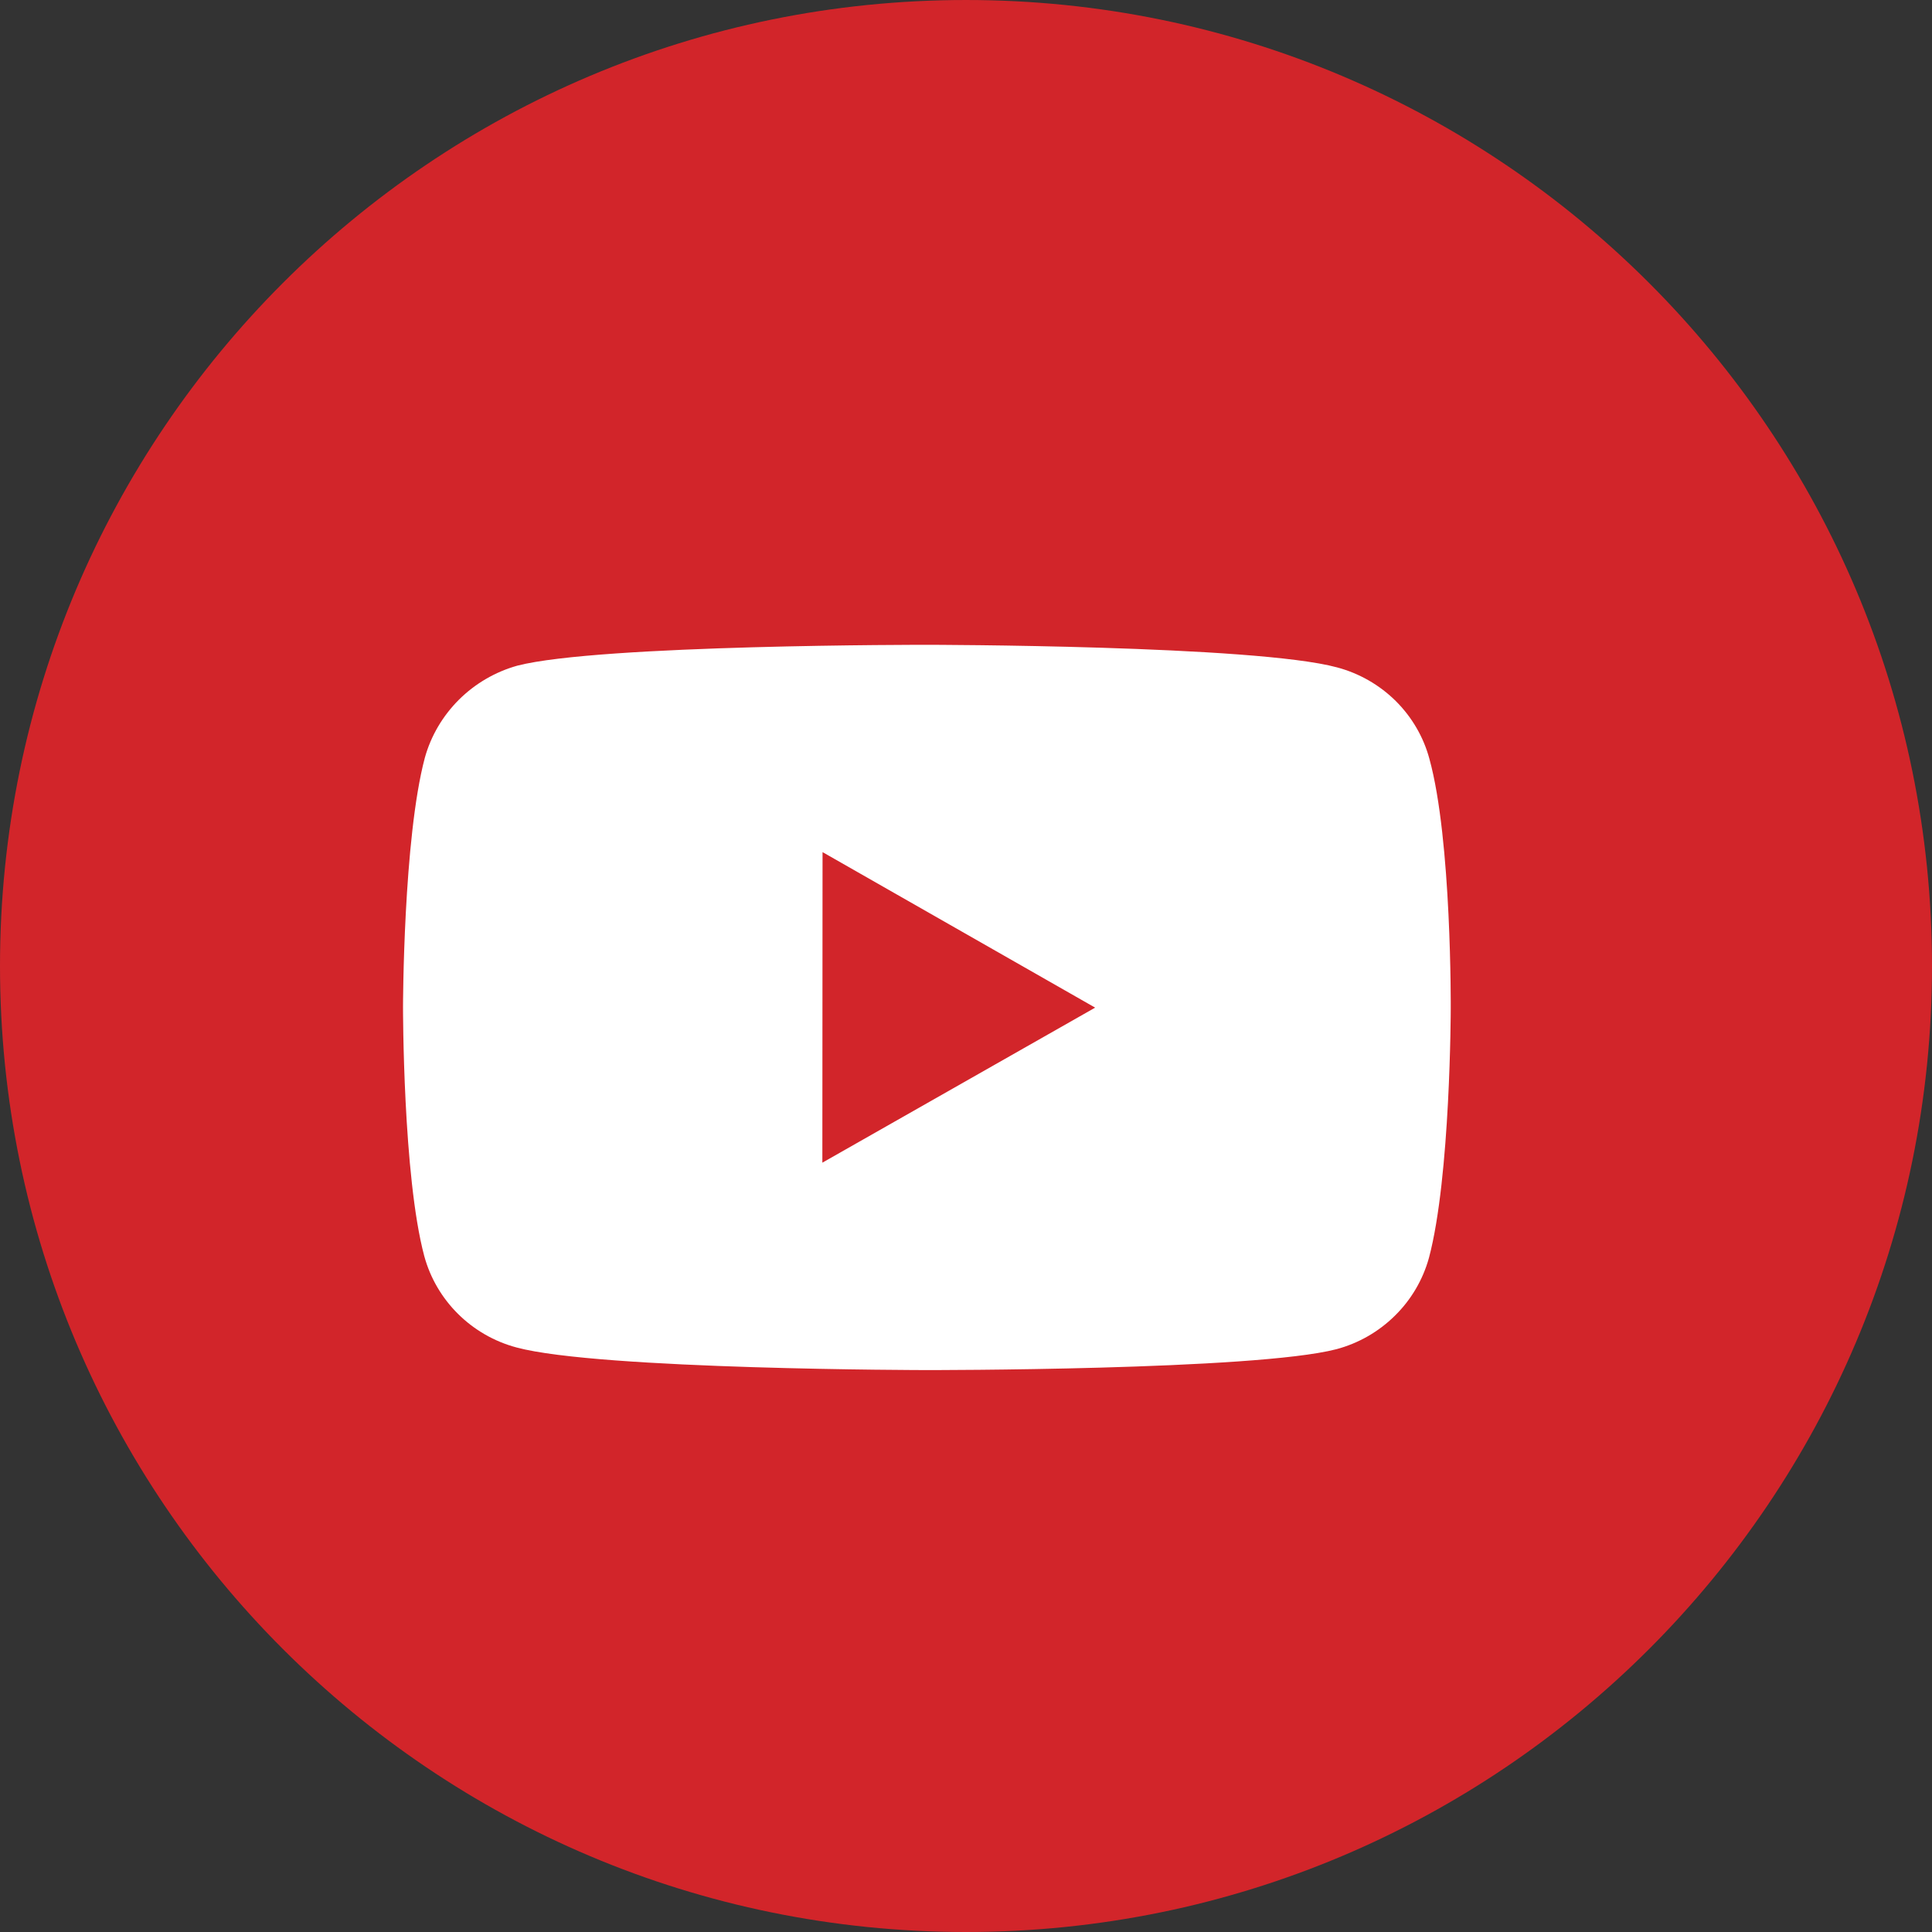
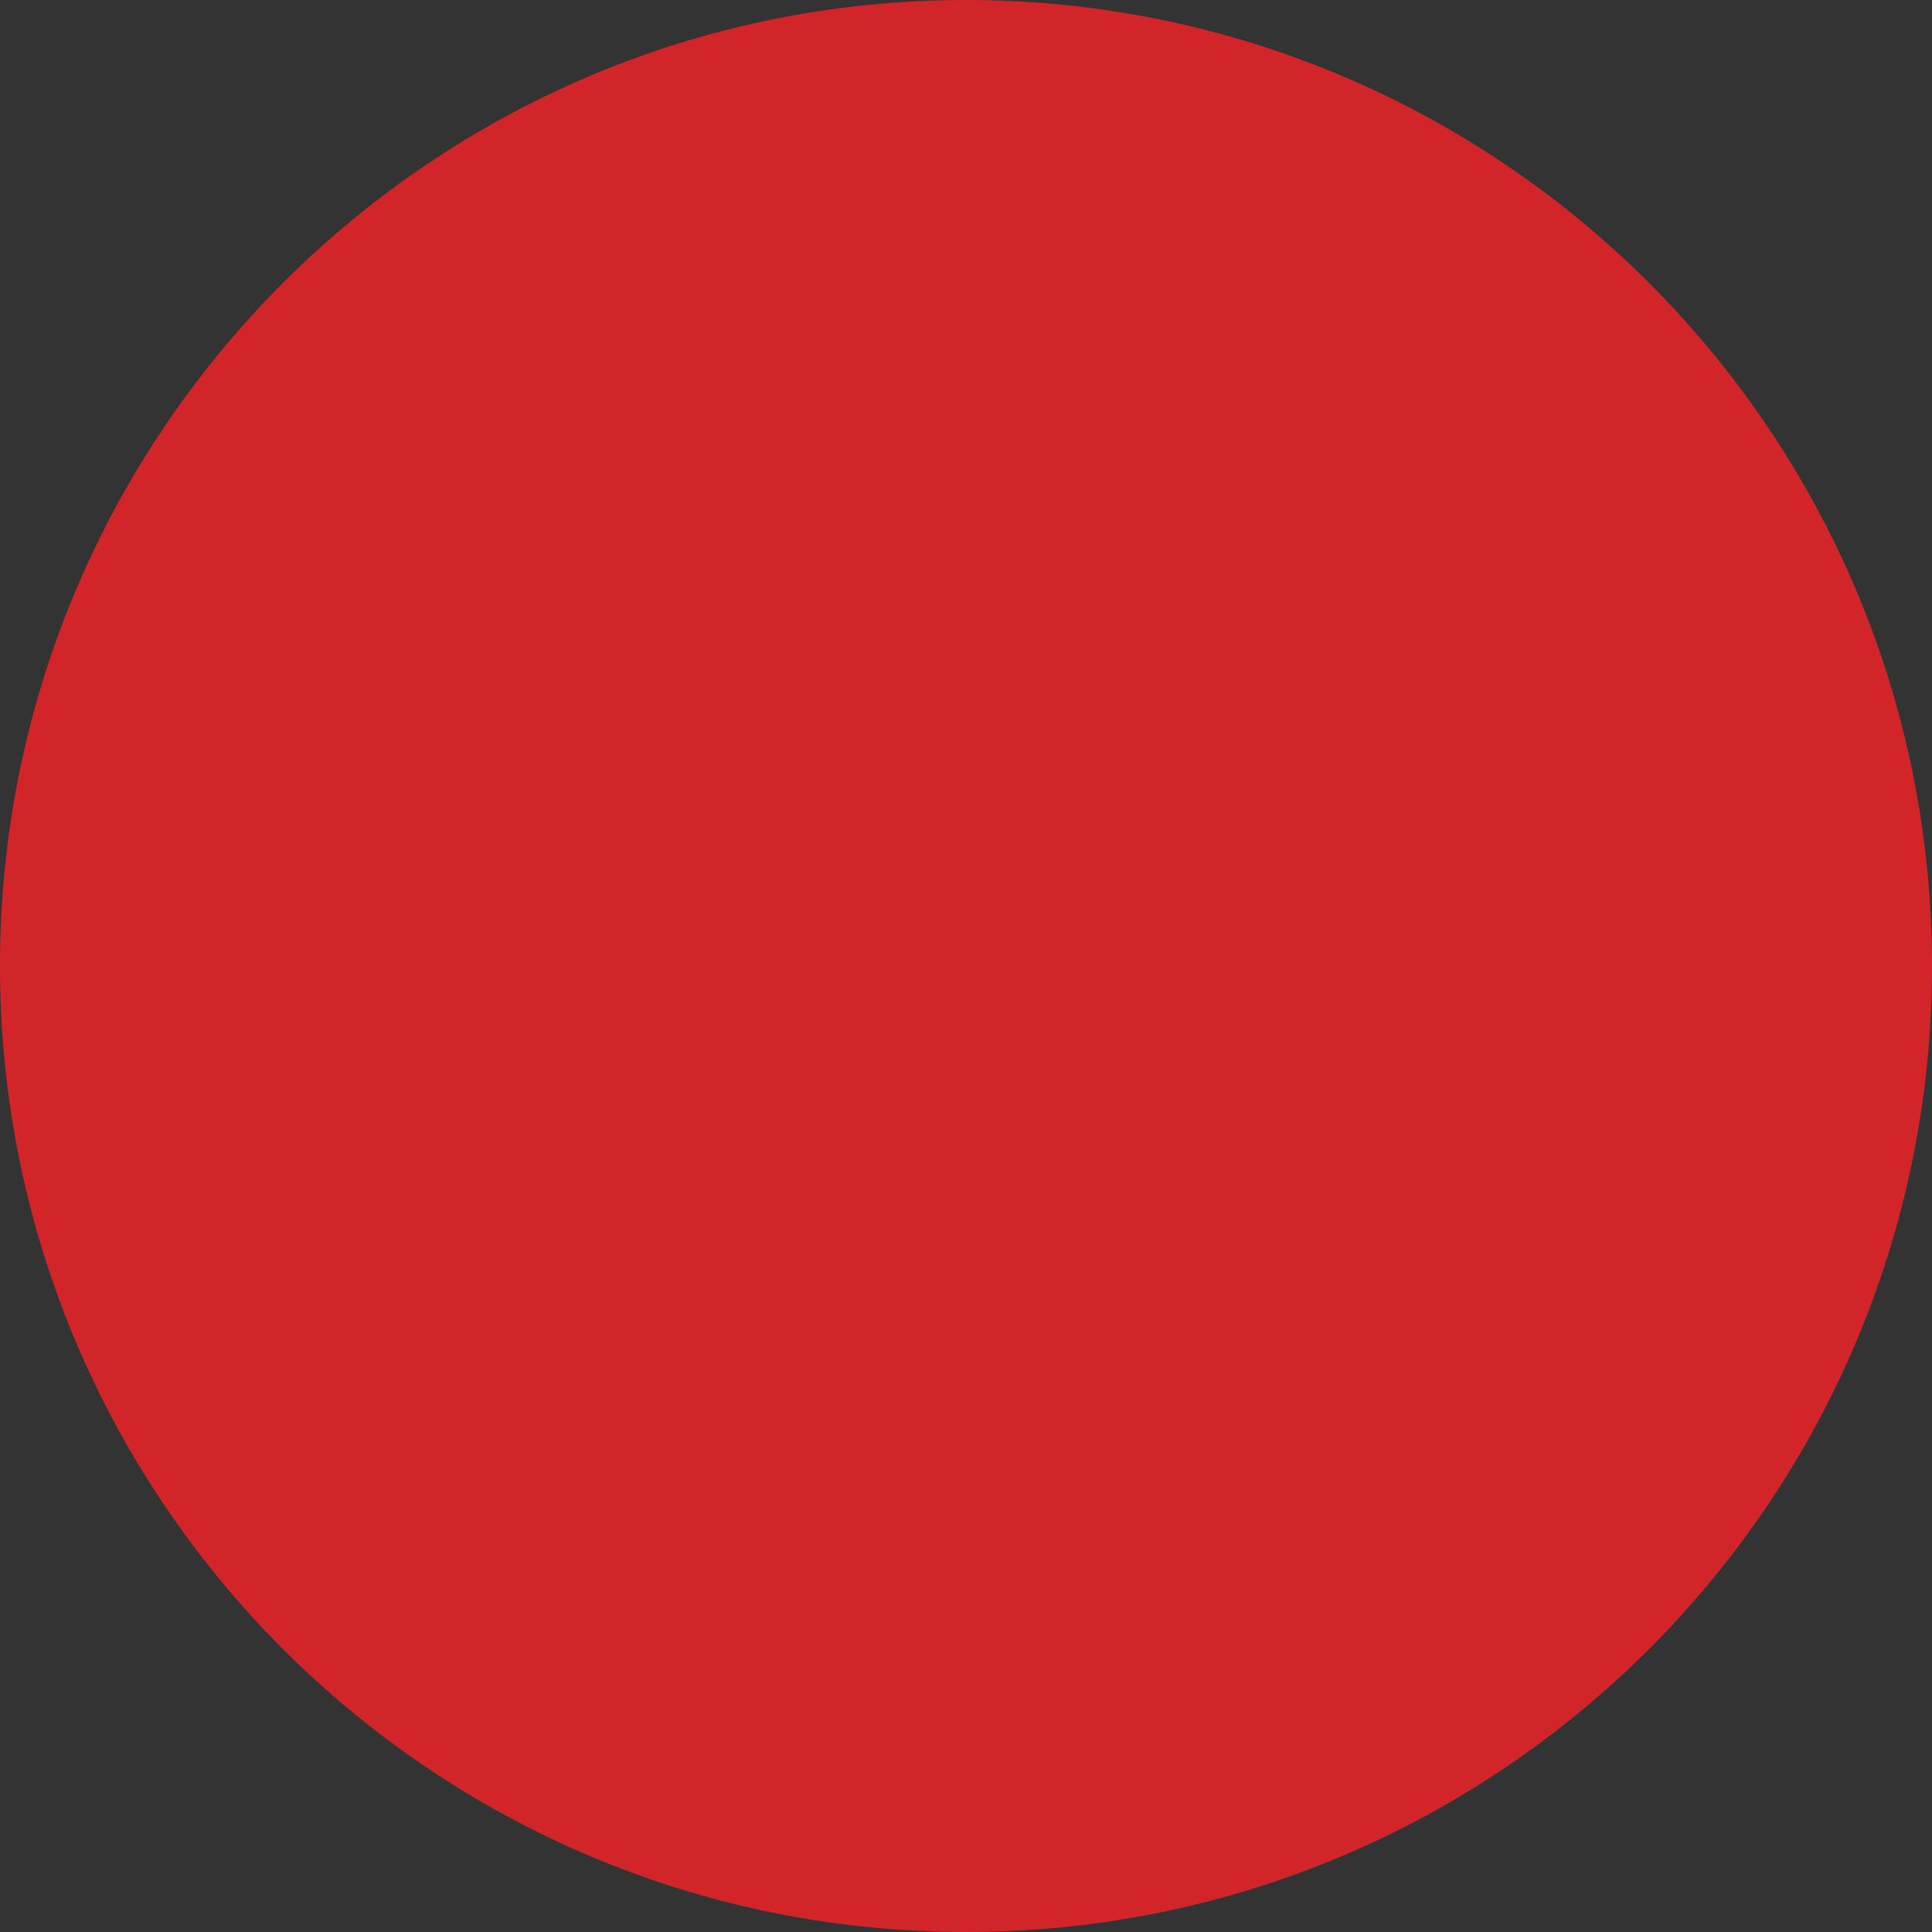
<svg xmlns="http://www.w3.org/2000/svg" width="20" height="20" viewBox="0 0 20 20" fill="none">
  <rect x="0" y="0" width="20" height="20" fill="#333333" stroke="none" />
  <path d="M20 10C20 4.477 15.523 3.05176e-05 10 3.05176e-05C4.477 3.05176e-05 0 4.477 0 10C0 15.523 4.477 20 10 20C15.523 20 20 15.523 20 10Z" fill="#D2252A" />
-   <path d="M14.797 7.855C14.736 7.628 14.615 7.422 14.448 7.256C14.28 7.09 14.071 6.97 13.842 6.909C12.994 6.678 9.599 6.675 9.599 6.675C9.599 6.675 6.204 6.671 5.355 6.891C5.126 6.955 4.918 7.077 4.75 7.244C4.583 7.411 4.461 7.617 4.398 7.844C4.174 8.683 4.172 10.424 4.172 10.424C4.172 10.424 4.17 12.173 4.392 13.003C4.517 13.463 4.882 13.825 5.347 13.949C6.205 14.18 9.591 14.183 9.591 14.183C9.591 14.183 12.986 14.187 13.834 13.967C14.063 13.906 14.272 13.786 14.44 13.62C14.608 13.455 14.729 13.249 14.792 13.023C15.016 12.184 15.018 10.444 15.018 10.444C15.018 10.444 15.029 8.694 14.797 7.855ZM8.513 12.036L8.515 8.821L11.337 10.431L8.513 12.036Z" fill="white" />
</svg>